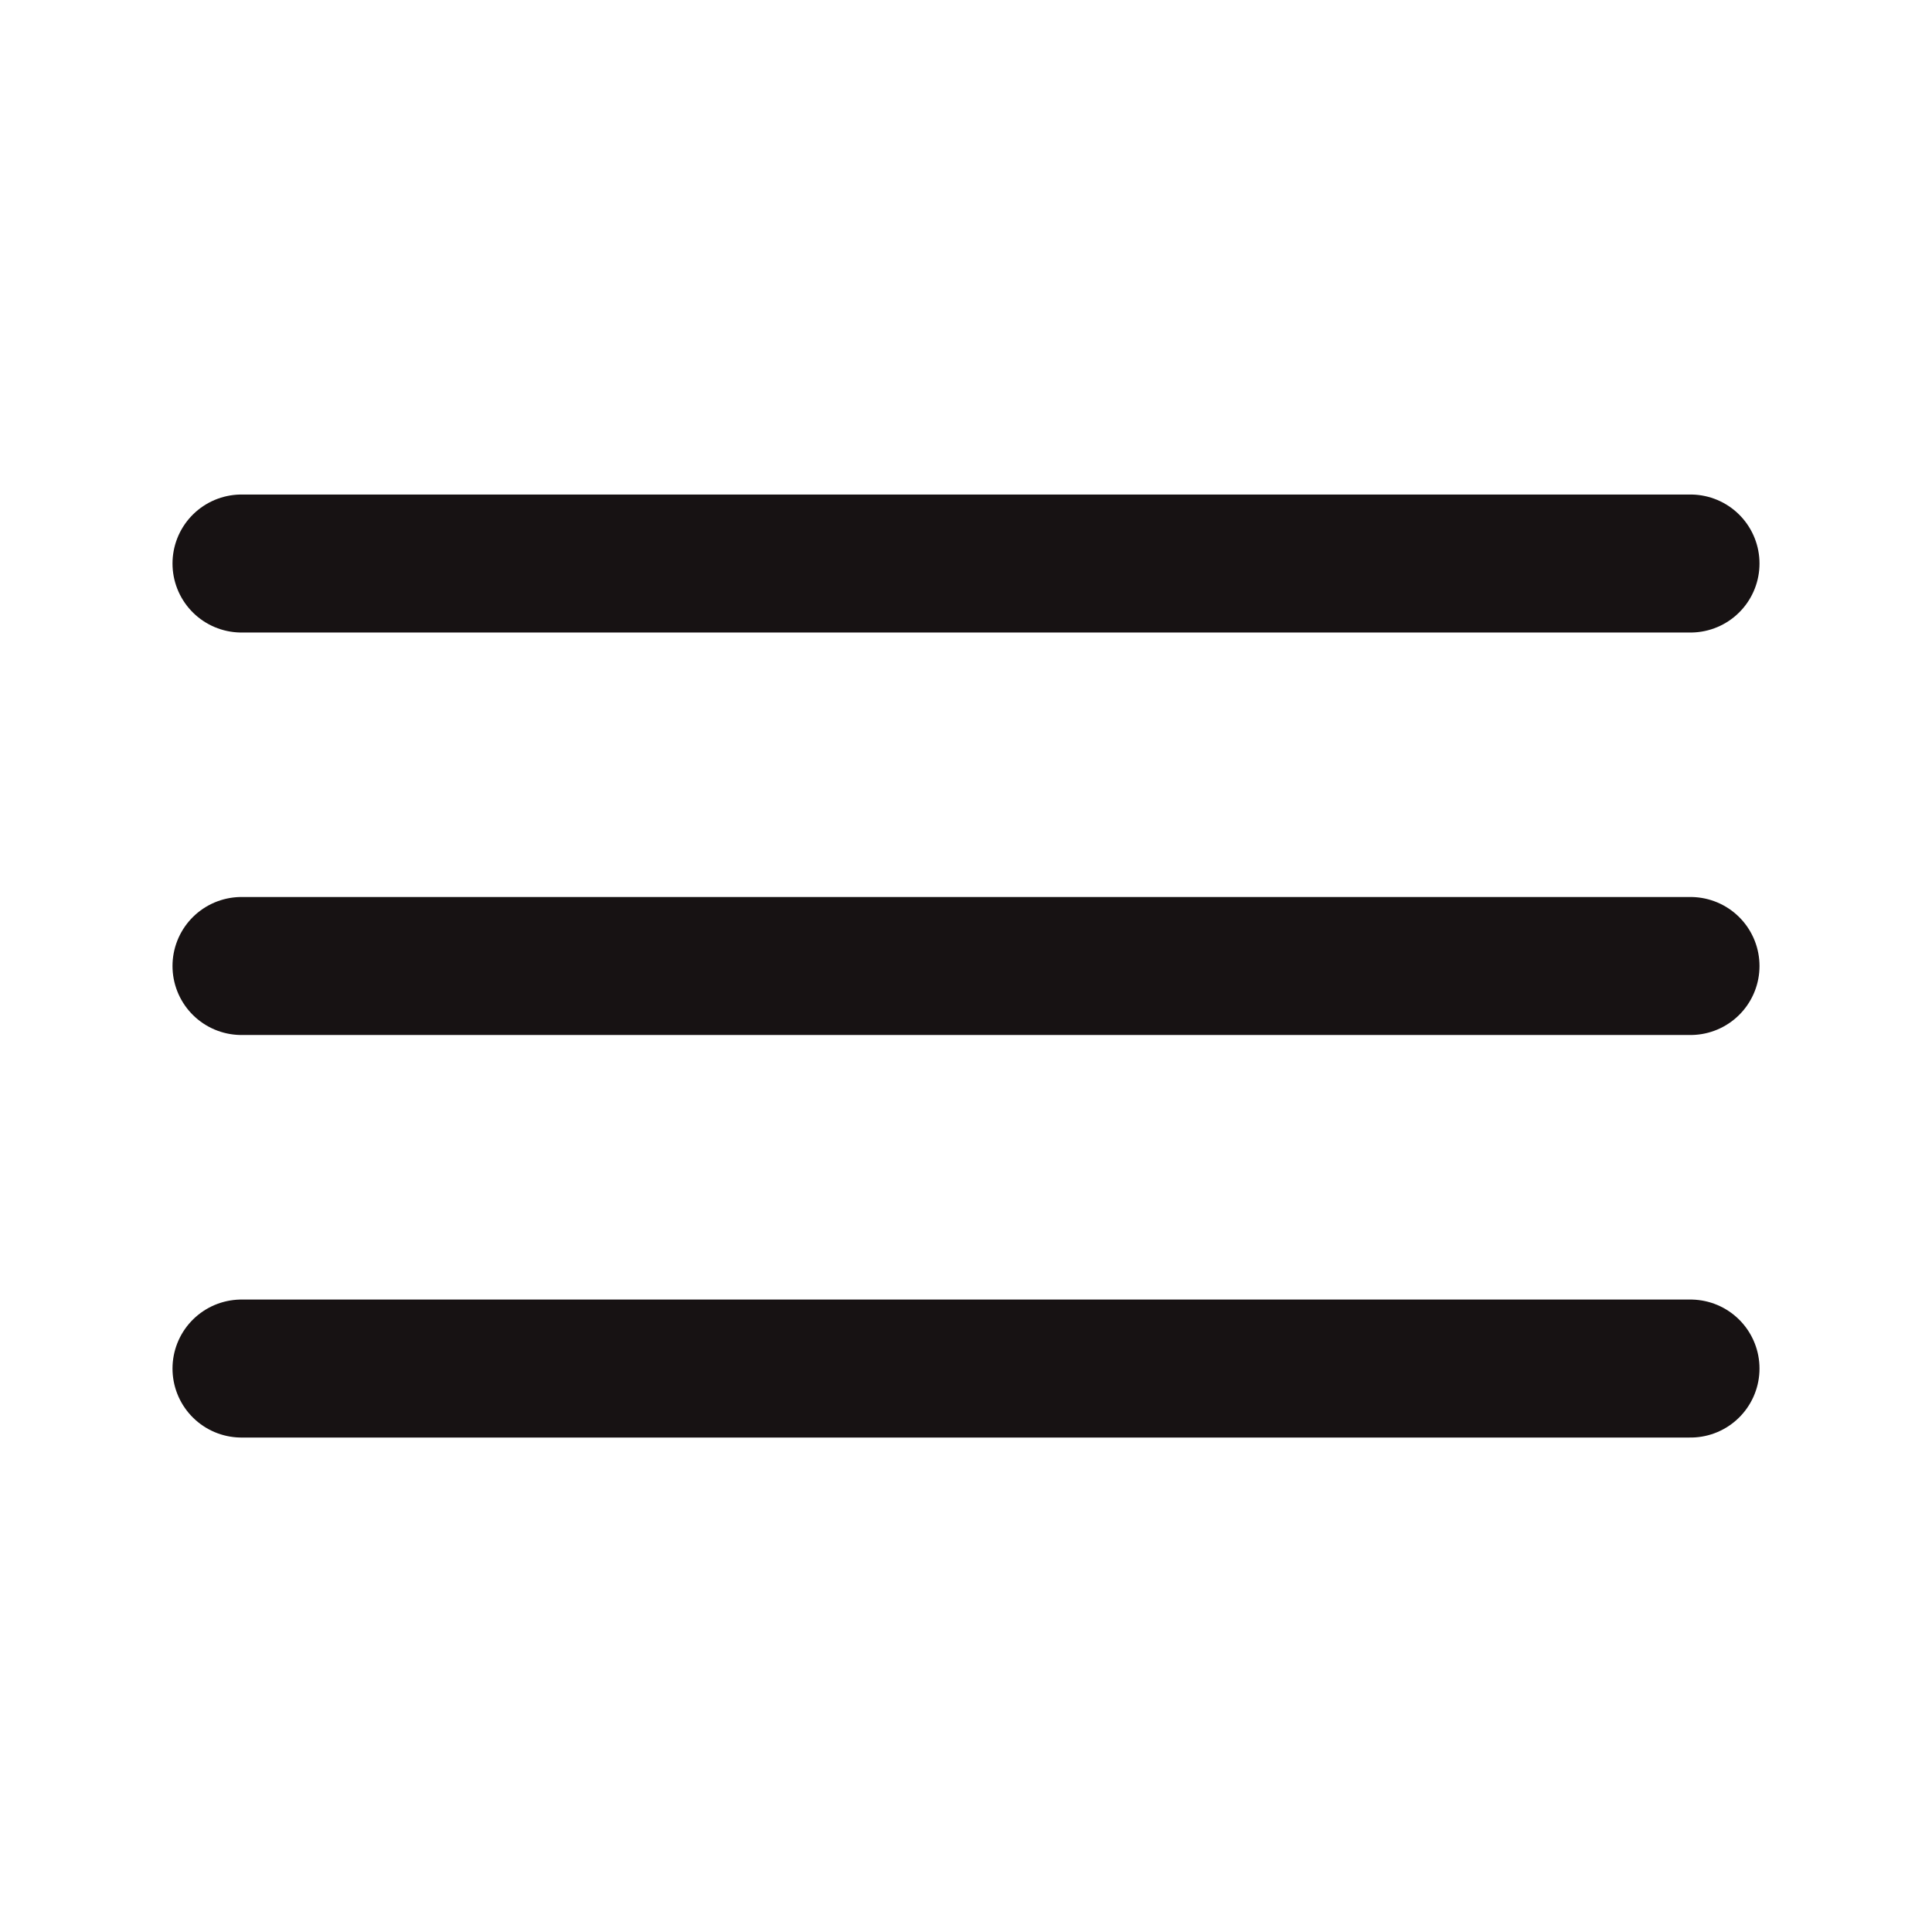
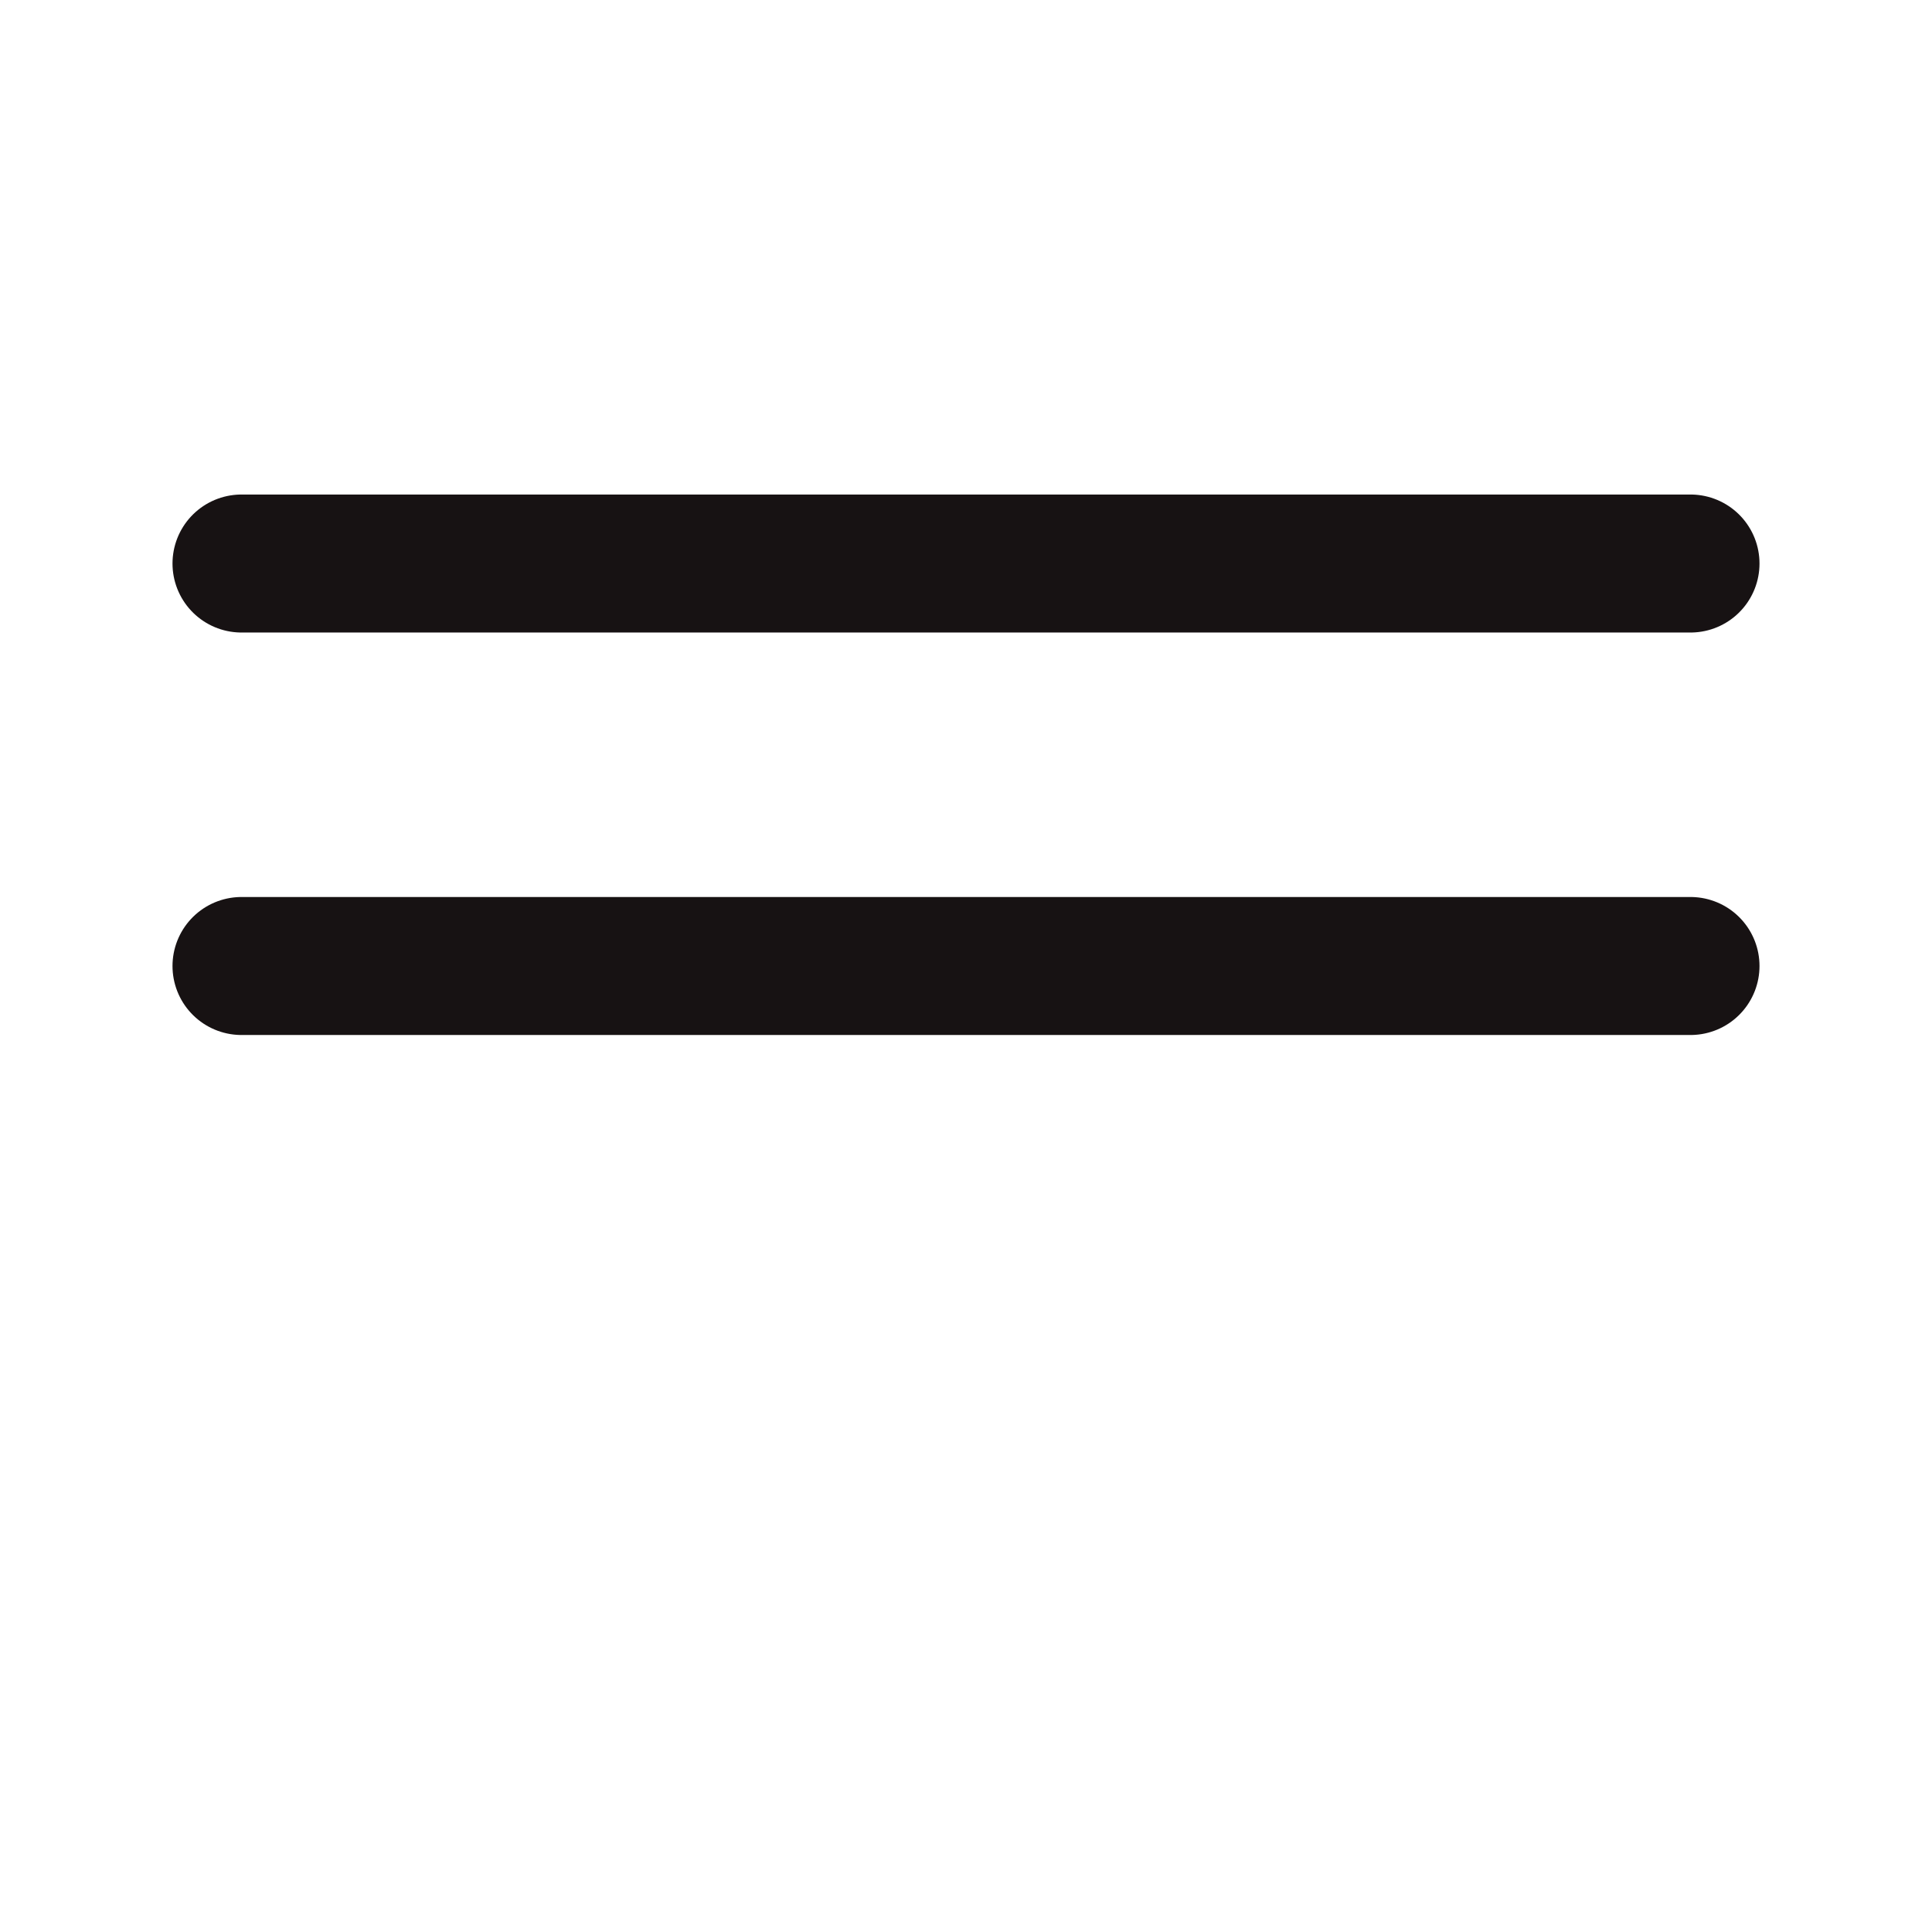
<svg xmlns="http://www.w3.org/2000/svg" width="28" height="28" viewBox="0 0 28 28" fill="none">
  <path d="M3.5 8.167H24.5" stroke="#171213" stroke-width="2" stroke-linecap="round" />
  <path d="M3.5 14H24.5" stroke="#171213" stroke-width="2" stroke-linecap="round" />
-   <path d="M3.5 19.834H24.5" stroke="#171213" stroke-width="2" stroke-linecap="round" />
</svg>